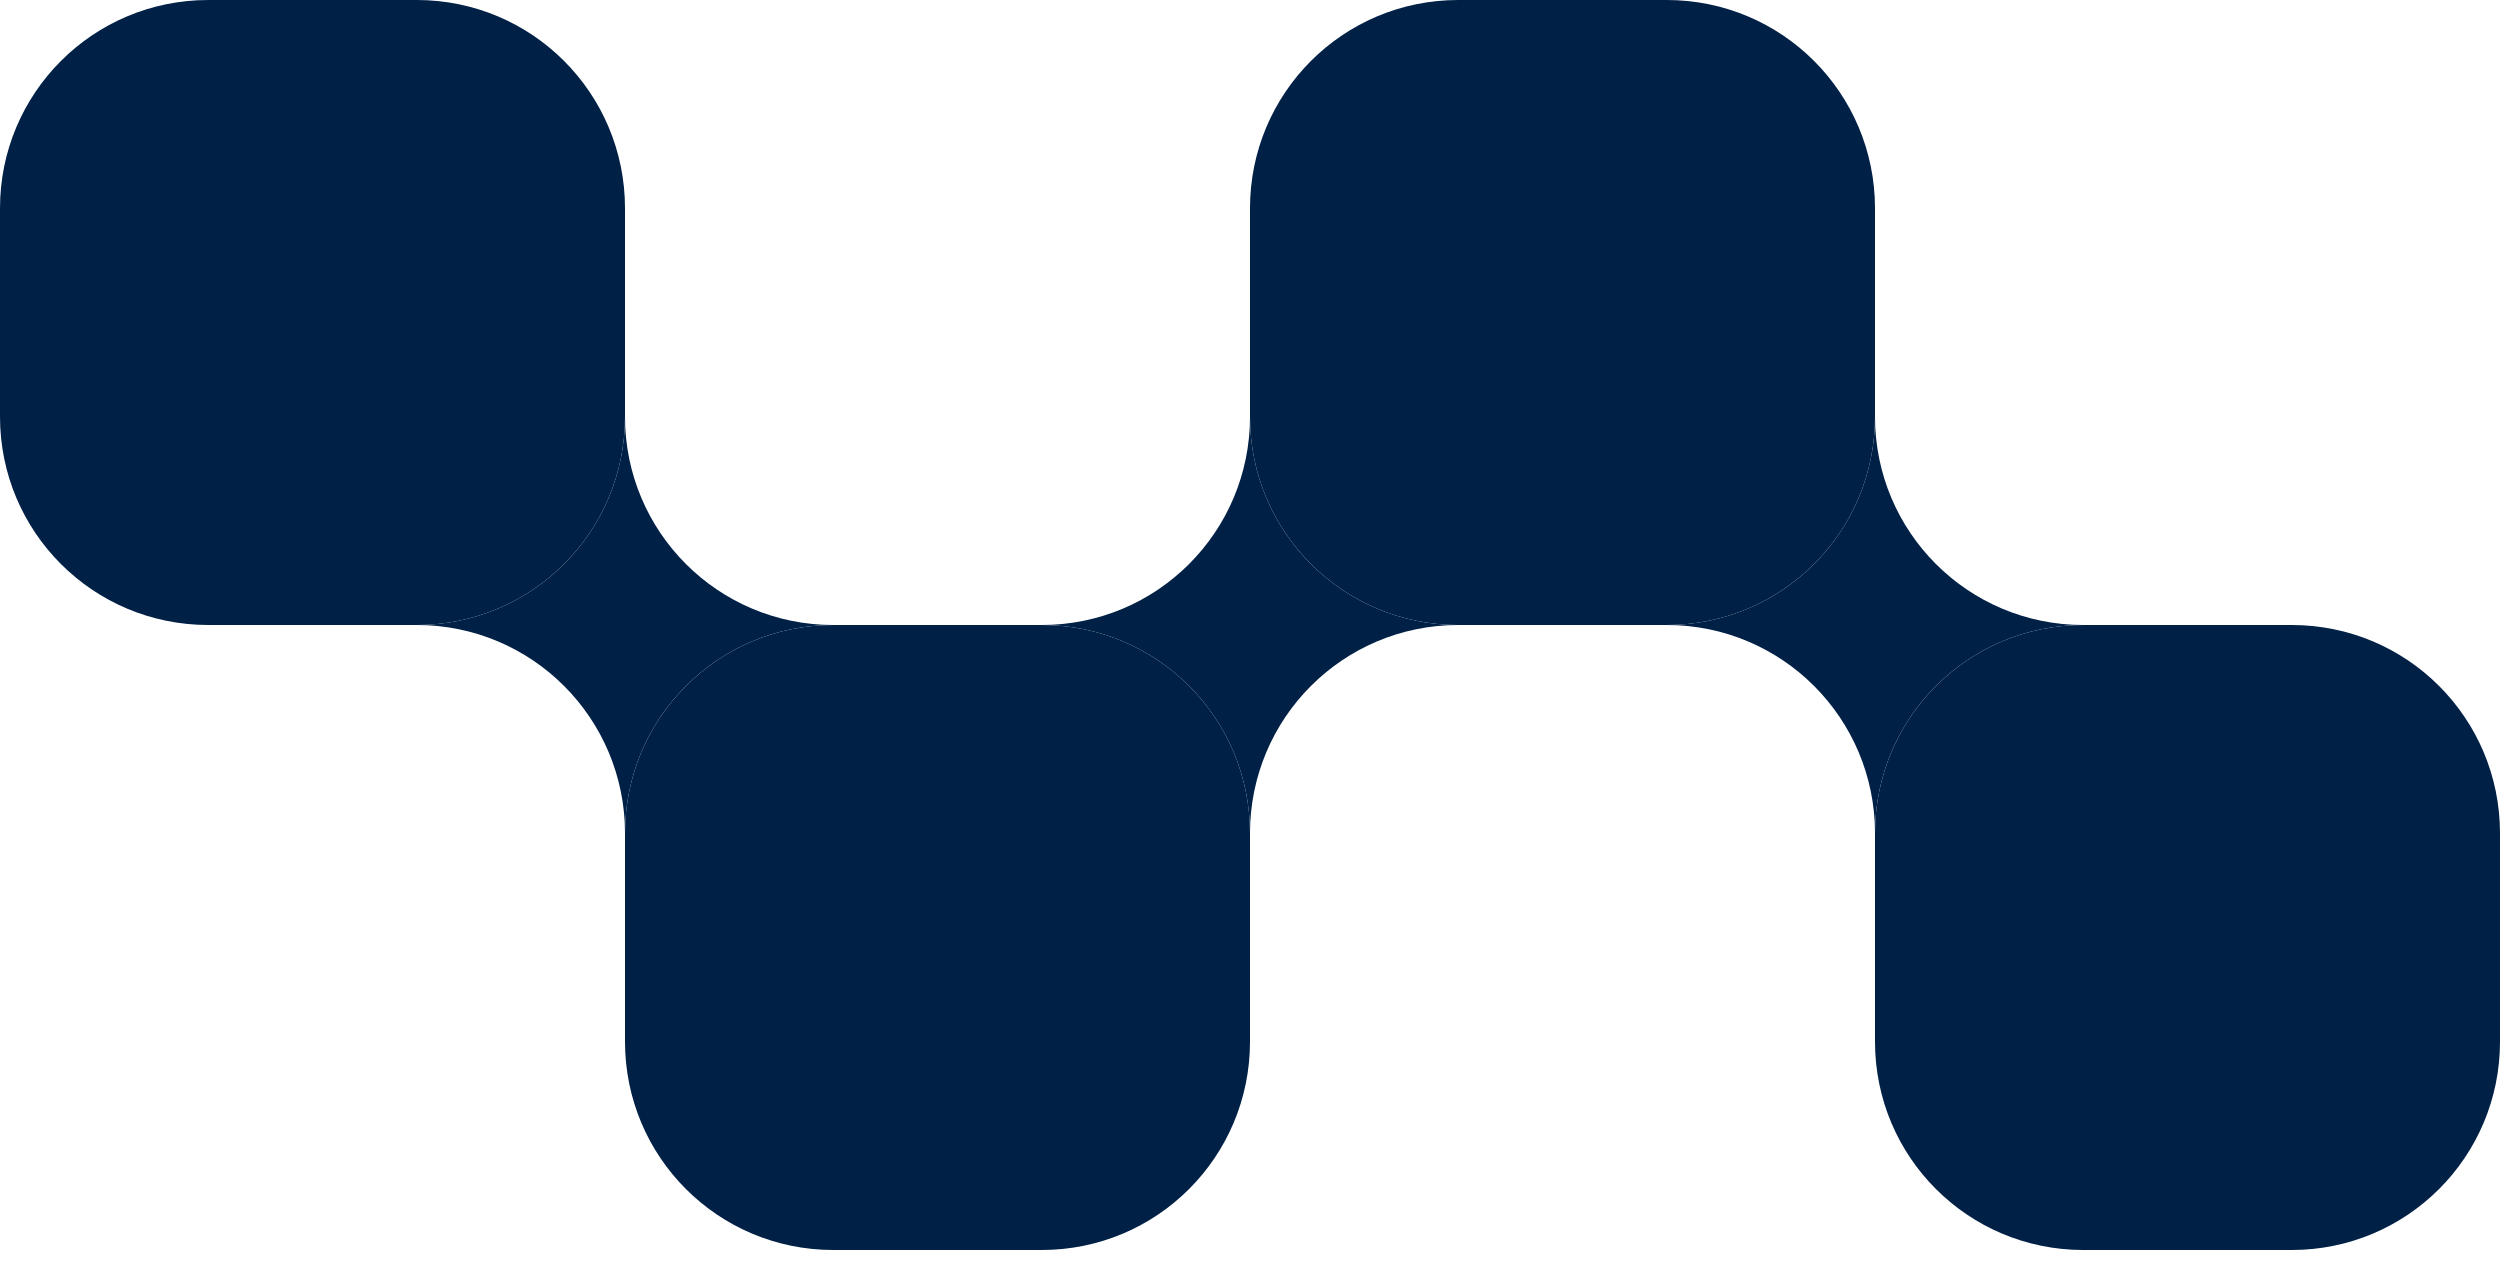
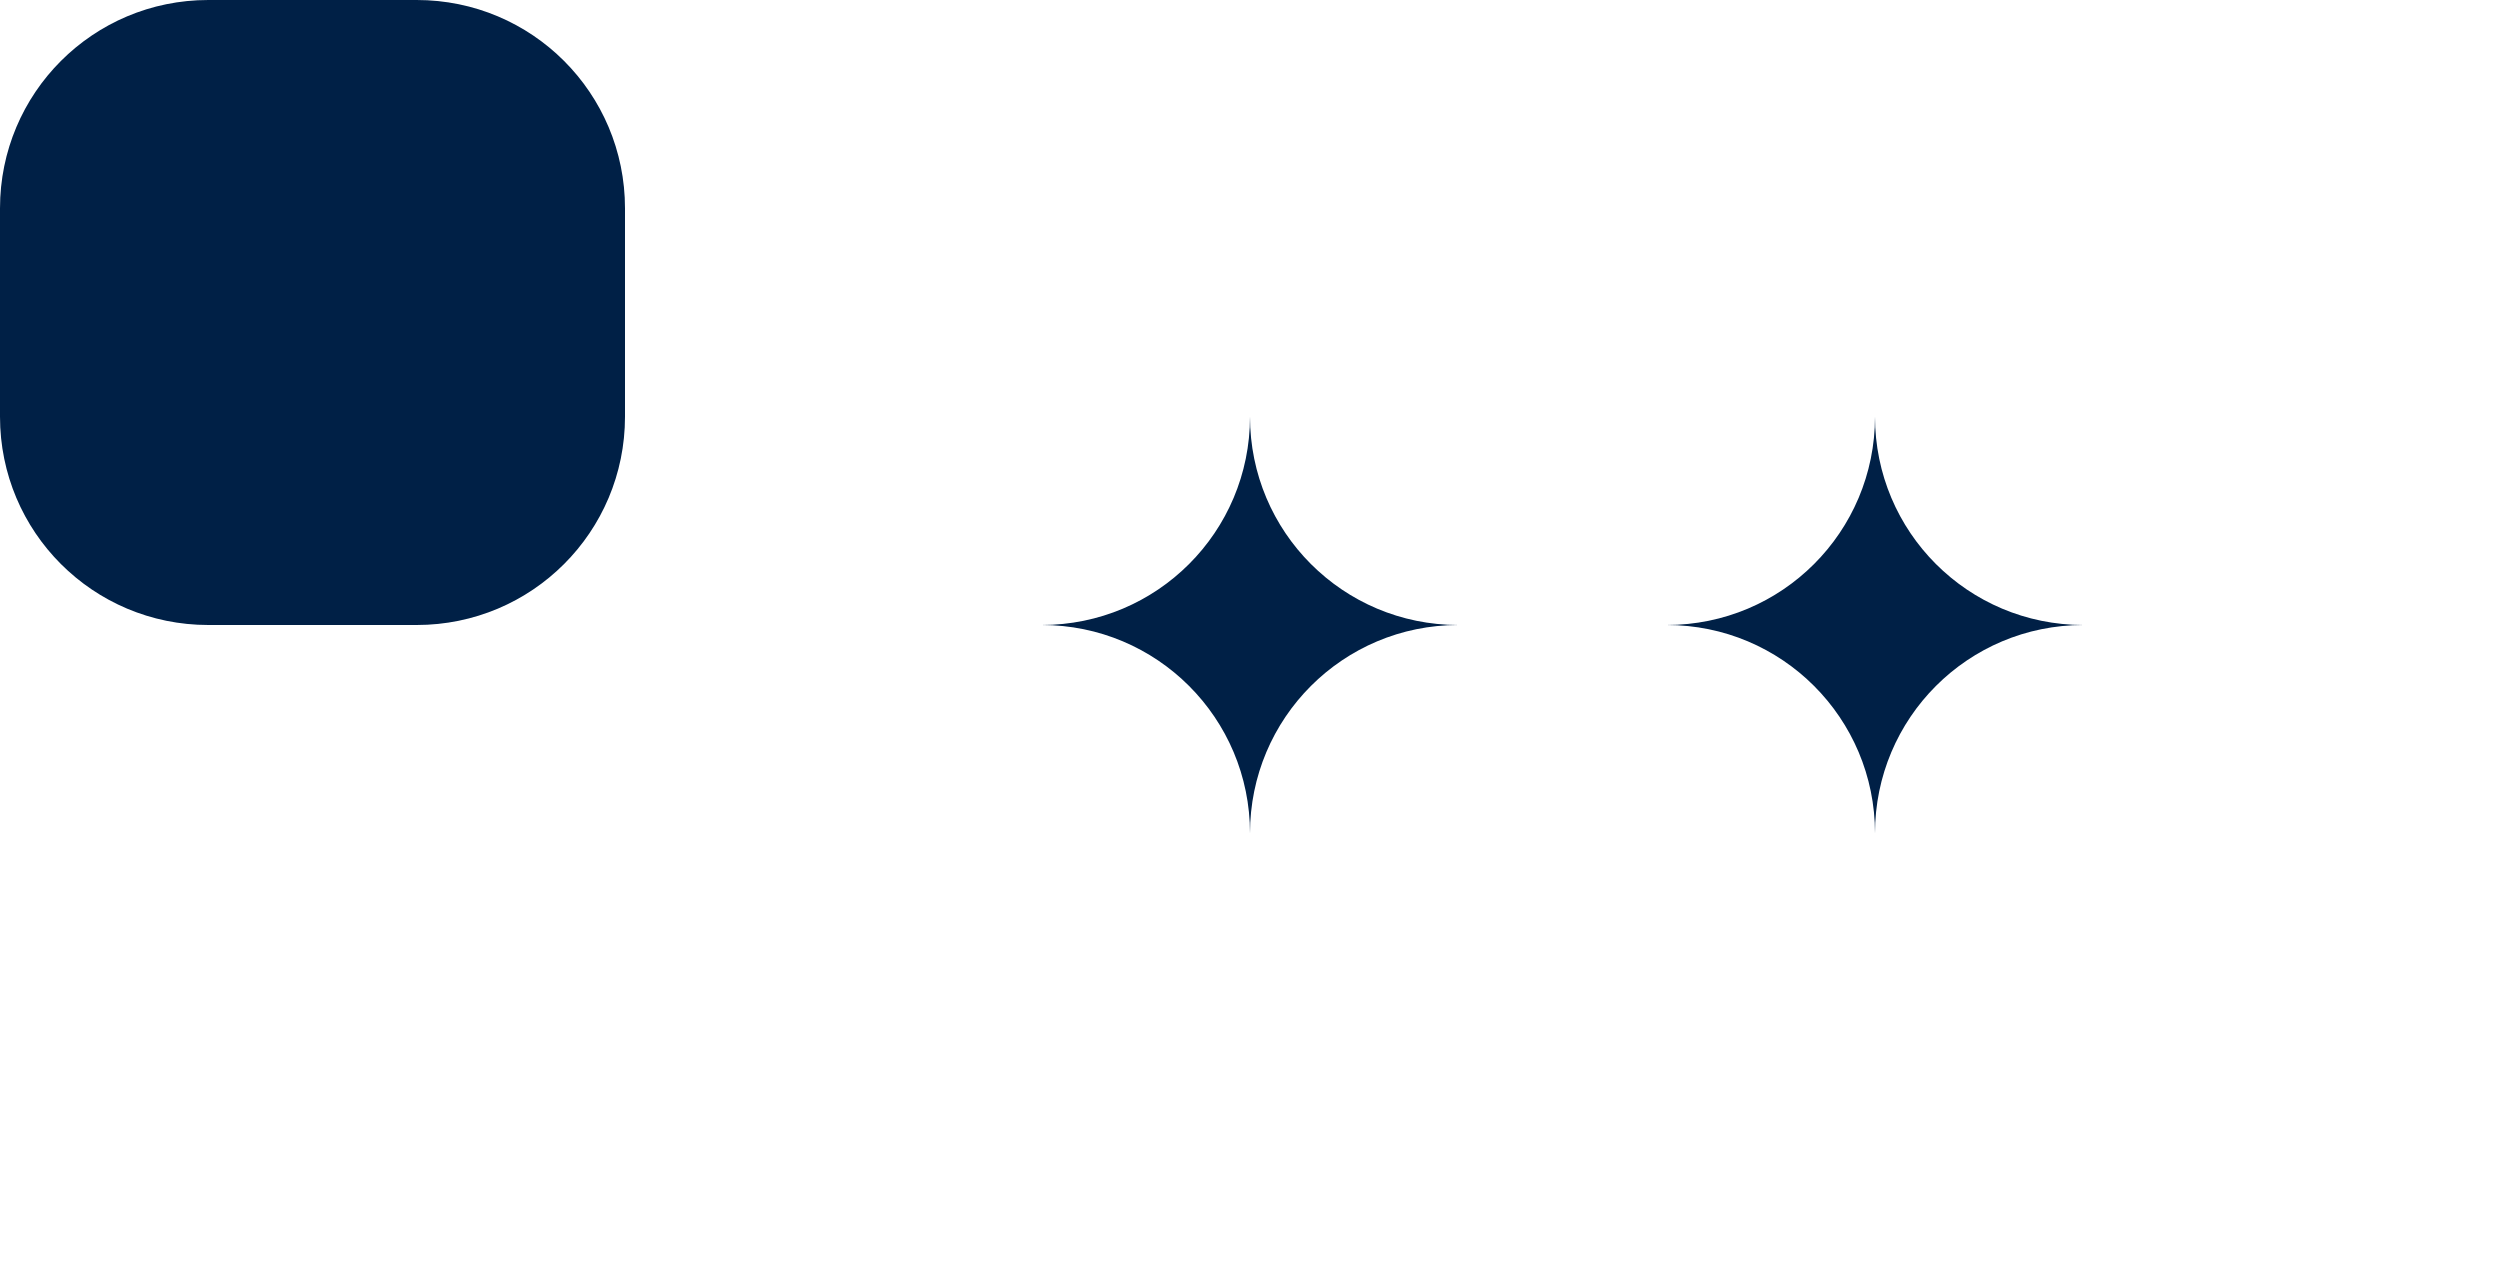
<svg xmlns="http://www.w3.org/2000/svg" width="75" height="38" viewBox="0 0 75 38" fill="none">
-   <path d="M75 31.25V25C75 21.542 72.208 18.75 68.75 18.75H62.5C59.042 18.75 56.25 21.542 56.25 25V31.25C56.25 34.708 59.042 37.5 62.5 37.5H68.75C72.208 37.5 75 34.708 75 31.25Z" fill="#002046" />
-   <path d="M56.25 12.5V6.25C56.25 2.792 53.458 0 50 0H43.75C40.292 0 37.5 2.792 37.5 6.25V12.5C37.5 15.958 40.292 18.75 43.75 18.75H50C53.458 18.75 56.25 15.958 56.25 12.5Z" fill="#002046" />
-   <path d="M37.5 31.25V25C37.5 21.542 34.708 18.75 31.25 18.75H25C21.542 18.75 18.75 21.542 18.75 25V31.25C18.75 34.708 21.542 37.5 25 37.5H31.25C34.708 37.5 37.5 34.708 37.5 31.25Z" fill="#002046" />
  <path d="M18.75 12.5V6.25C18.75 2.792 15.958 0 12.5 0H6.25C2.792 0 0 2.792 0 6.25L0 12.5C0 15.958 2.792 18.75 6.25 18.75H12.5C15.958 18.75 18.75 15.958 18.75 12.5Z" fill="#002046" />
-   <path d="M18.75 25C18.75 21.542 15.958 18.75 12.5 18.75C15.958 18.75 18.75 15.958 18.75 12.5C18.75 15.958 21.542 18.75 25 18.75C21.542 18.75 18.75 21.542 18.75 25Z" fill="#002046" />
  <path d="M37.5 25C37.5 21.542 34.708 18.75 31.25 18.75C34.708 18.75 37.5 15.958 37.5 12.5C37.5 15.958 40.292 18.75 43.75 18.75C40.292 18.75 37.5 21.542 37.5 25Z" fill="#002046" />
  <path d="M56.25 25C56.25 21.542 53.458 18.75 50 18.75C53.458 18.75 56.25 15.958 56.25 12.5C56.25 15.958 59.042 18.75 62.5 18.75C59.042 18.75 56.25 21.542 56.25 25Z" fill="#002046" />
</svg>